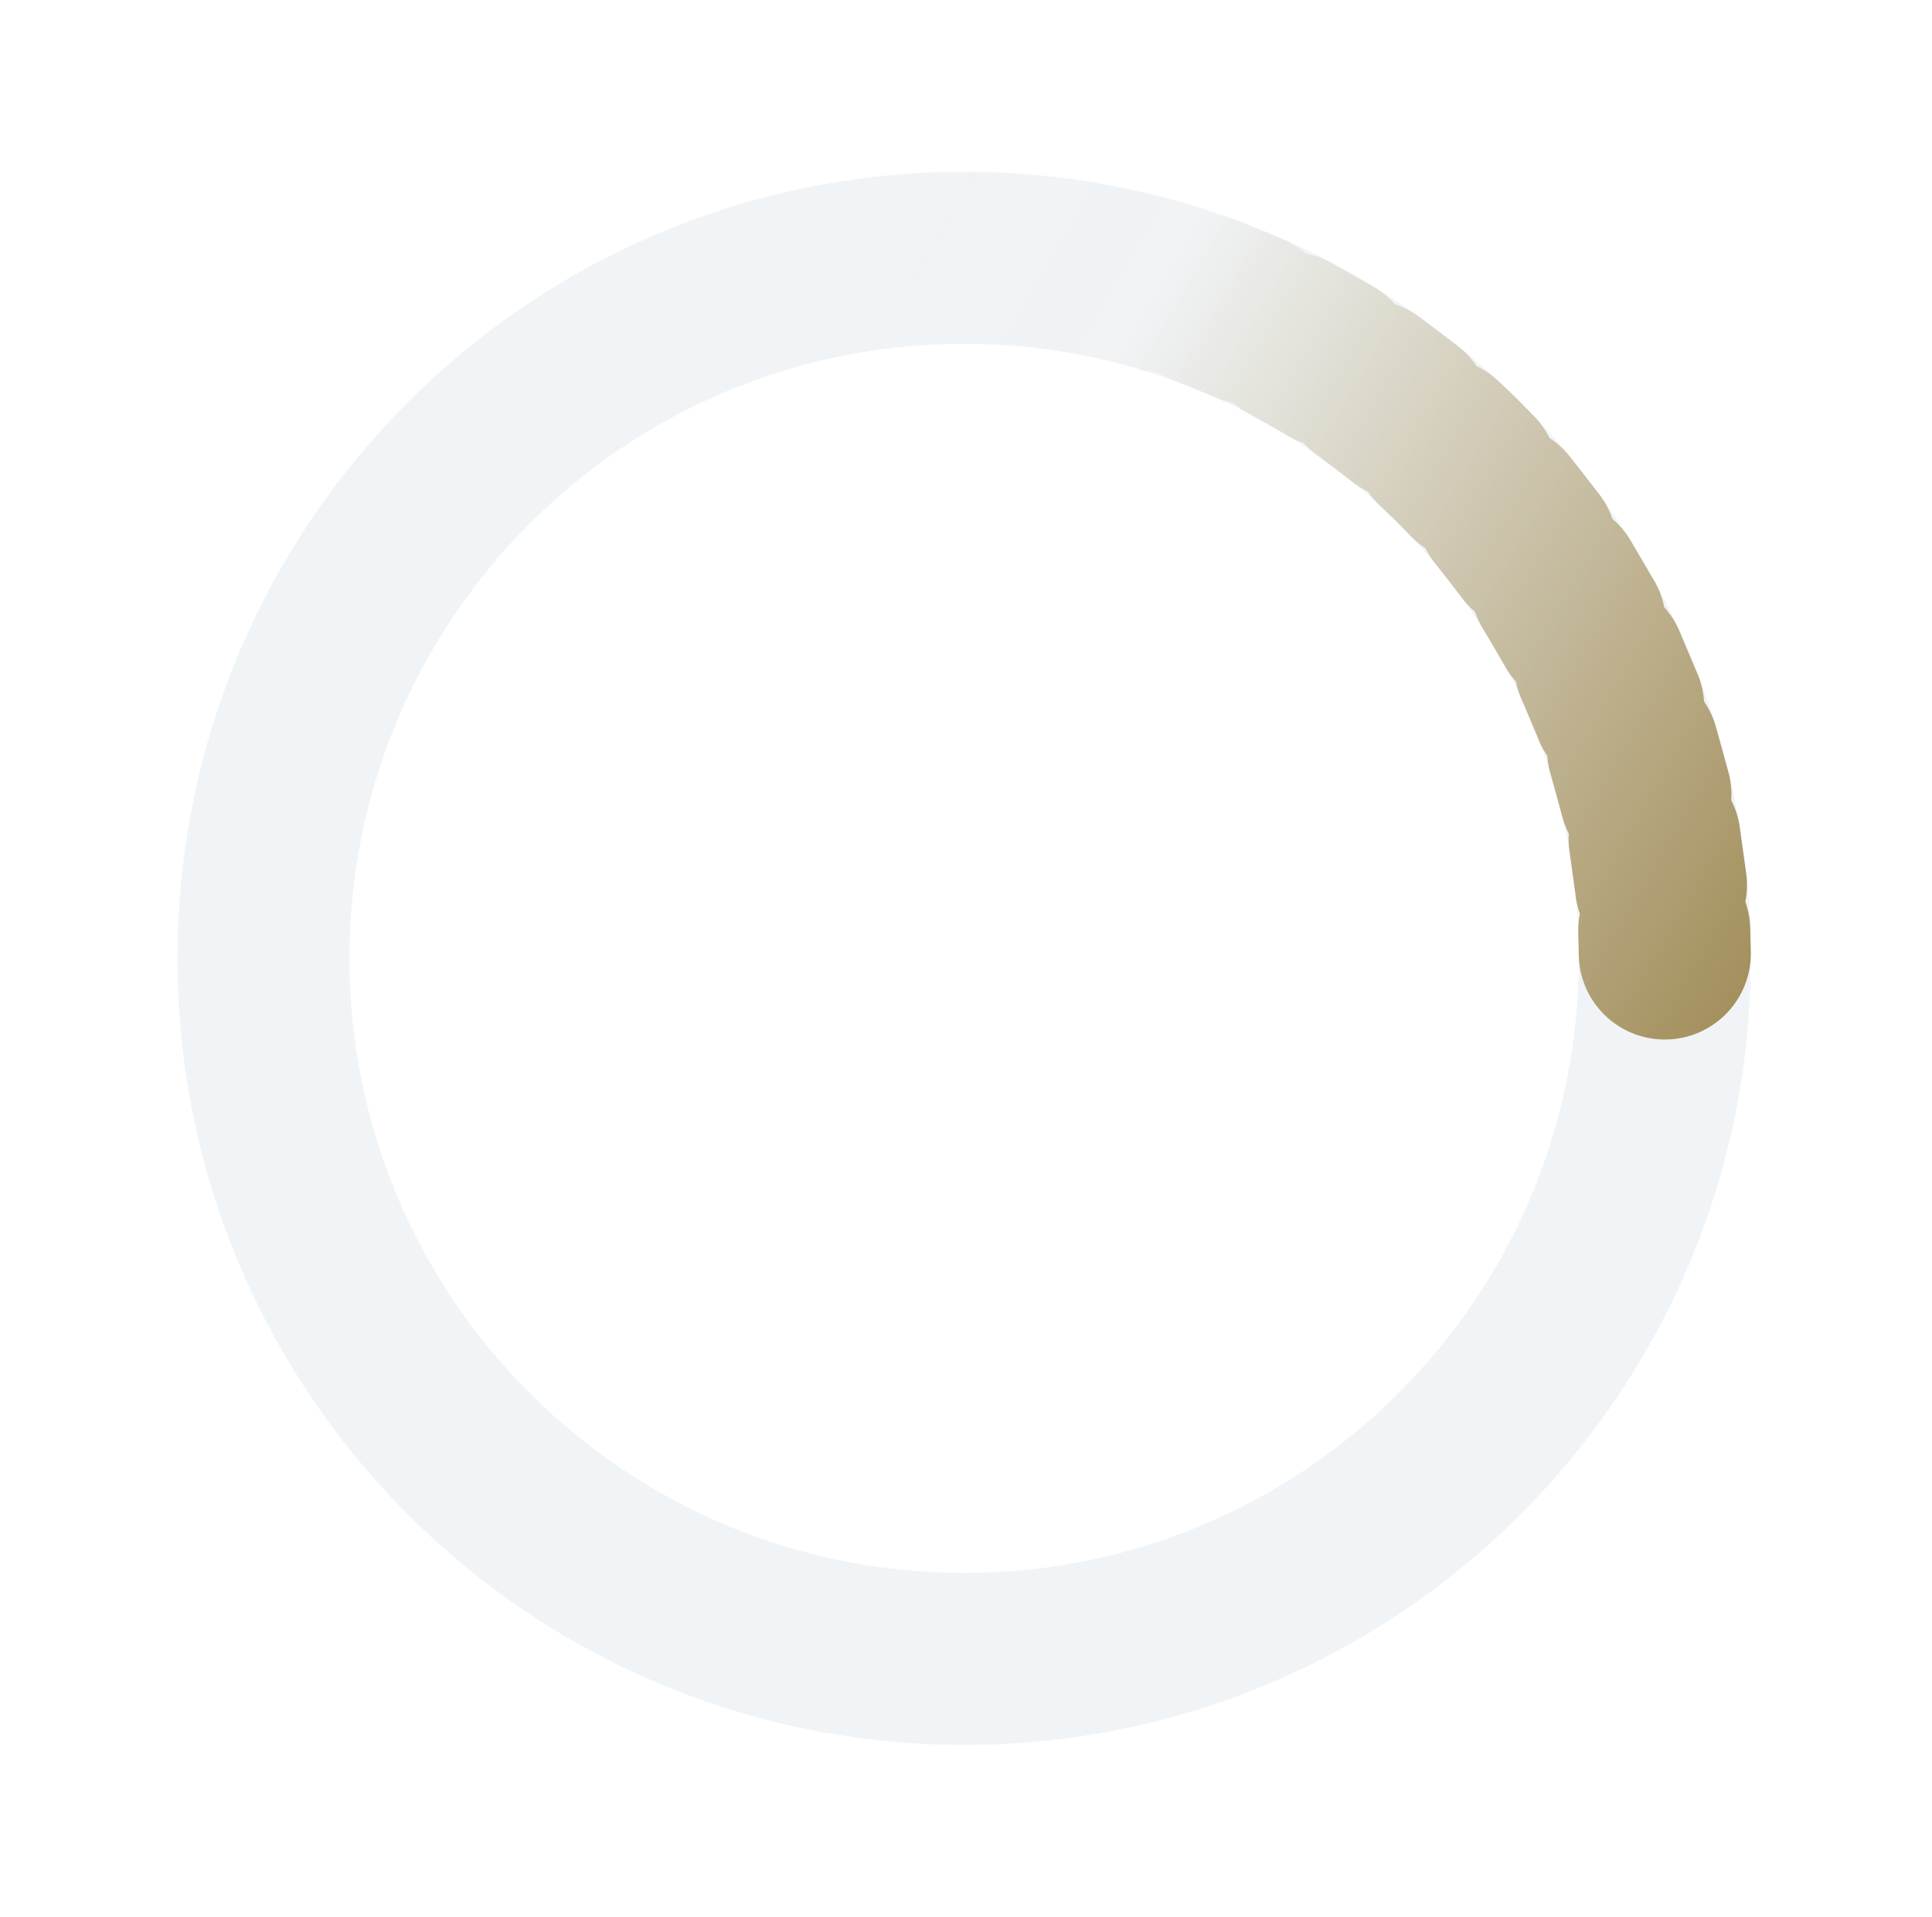
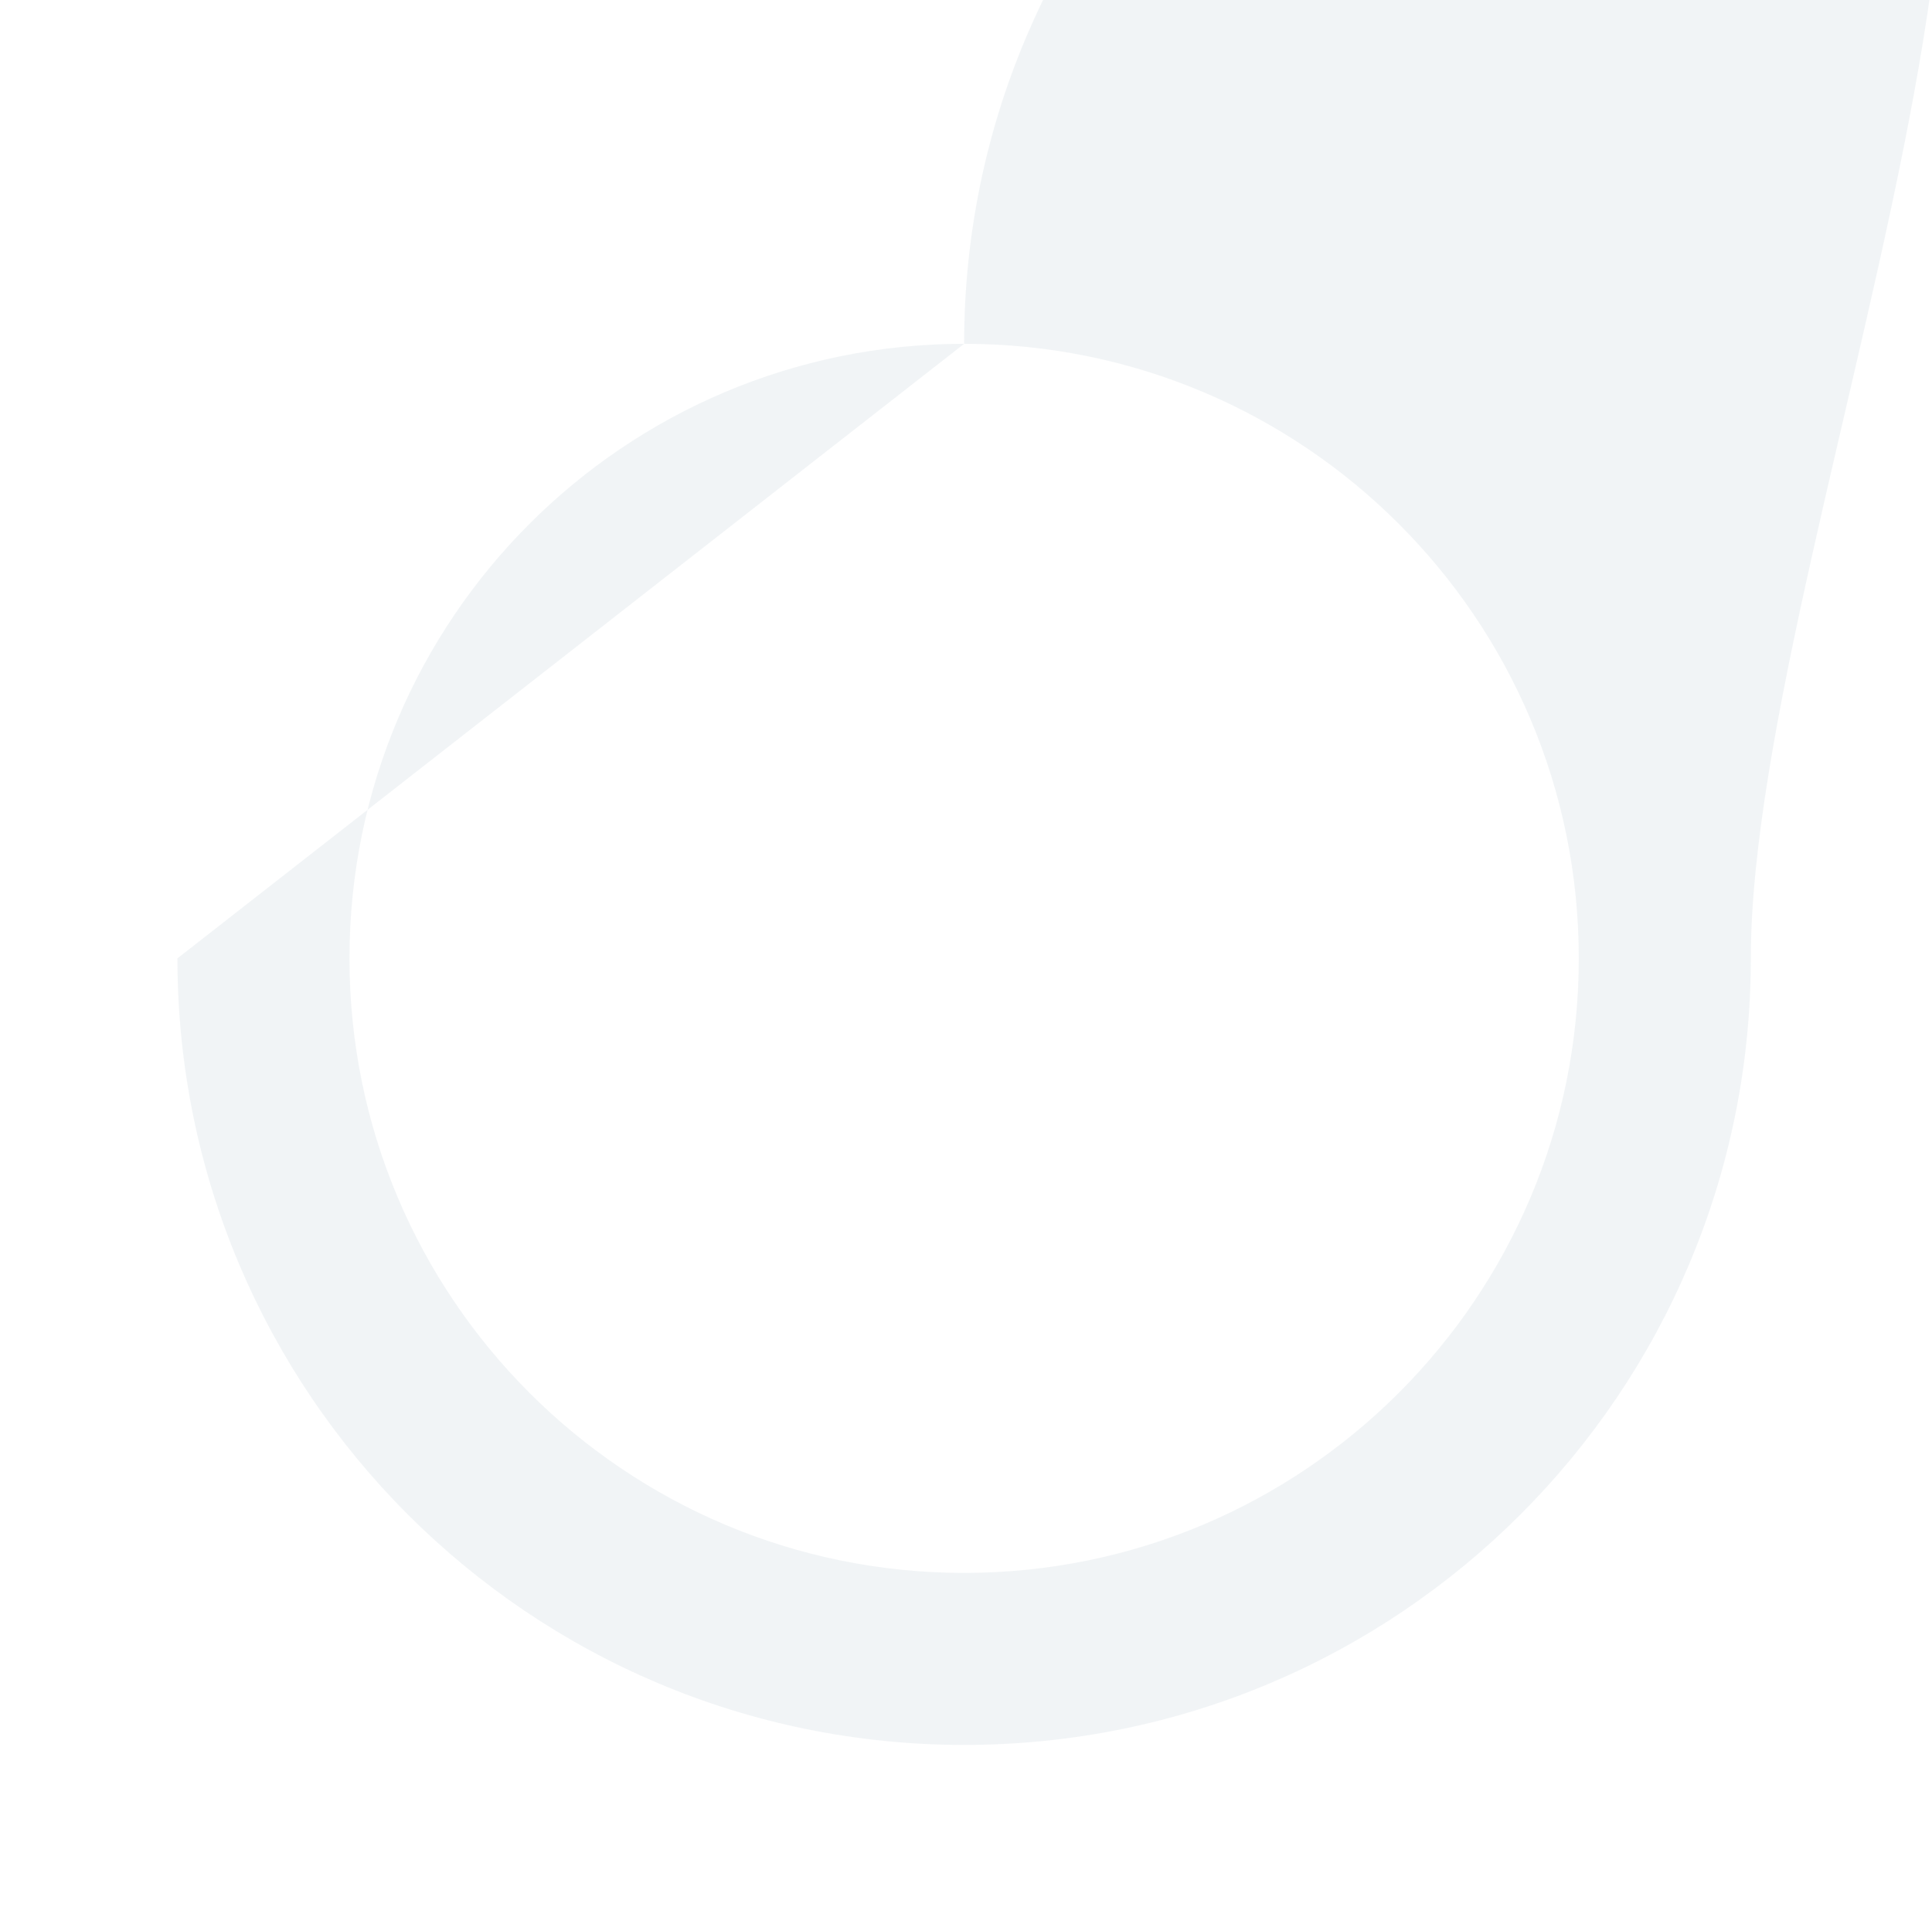
<svg xmlns="http://www.w3.org/2000/svg" width="129" height="128" fill="none">
  <g fill-rule="evenodd">
-     <path d="M64.375 22.96c-22.666 0-41.04 18.374-41.04 41.04s18.374 41.041 41.04 41.041S105.416 86.666 105.416 64 87.041 22.96 64.375 22.96zM11.848 64c0-29.01 23.517-52.528 52.528-52.528S116.903 34.99 116.903 64s-23.518 52.528-52.528 52.528S11.848 93.011 11.848 64z" fill="#e5eaef" fill-opacity=".5" />
-     <path d="M111.198 69.419c-3.172.022-5.761-2.532-5.783-5.704l-.032-1.343c-.018-.464.019-.918.106-1.354-.149-.419-.251-.863-.3-1.325l-.369-2.66a5.81 5.81 0 0 1-.072-1.356c-.202-.396-.361-.822-.47-1.274l-.713-2.589a5.75 5.75 0 0 1-.248-1.335 5.75 5.75 0 0 1-.633-1.202l-1.045-2.474c-.194-.422-.333-.855-.42-1.291-.298-.33-.562-.701-.784-1.109l-1.359-2.316a5.76 5.76 0 0 1-.585-1.225 5.75 5.75 0 0 1-.922-.997l-1.65-2.119c-.297-.357-.544-.739-.74-1.138a5.75 5.75 0 0 1-1.044-.868l-.941-.959-.972-.928c-.341-.315-.636-.662-.883-1.032-.402-.191-.788-.432-1.148-.724l-2.142-1.62c-.379-.268-.716-.573-1.01-.908a5.75 5.75 0 0 1-1.233-.568l-2.335-1.326c-.411-.216-.785-.475-1.12-.768a5.76 5.76 0 0 1-1.297-.403l-2.488-1.011c-.436-.161-.841-.369-1.21-.616a5.76 5.76 0 0 1-1.339-.23l-2.599-.677a5.75 5.75 0 0 1-1.28-.453 5.76 5.76 0 0 1-1.357-.053l-2.665-.332a5.76 5.76 0 0 1-1.329-.281c-.435.093-.888.136-1.352.124l-1.343-.013c-3.172.022-5.761-2.532-5.783-5.704s2.532-5.761 5.704-5.783l1.719.016c.596.015 1.168.121 1.704.303a5.74 5.74 0 0 1 1.727-.102l3.411.425a5.74 5.74 0 0 1 1.65.523c.564-.045 1.145-.007 1.726.124l3.326.867c.571.169 1.097.419 1.567.734.565.029 1.136.142 1.695.349l3.185 1.293a5.74 5.74 0 0 1 1.458.932 5.74 5.74 0 0 1 1.635.567l2.989 1.698a5.74 5.74 0 0 1 1.324 1.114c.539.174 1.06.432 1.547.775l2.742 2.074a5.74 5.74 0 0 1 1.167 1.278c.511.243.995.566 1.432.971l1.244 1.187 1.204 1.227a5.75 5.75 0 0 1 .99 1.419 5.74 5.74 0 0 1 1.294 1.149l2.112 2.713c.35.482.615 1 .796 1.536.431.367.815.805 1.133 1.308l1.739 2.965c.285.524.479 1.072.589 1.627a5.74 5.74 0 0 1 .953 1.445l1.337 3.166c.214.556.335 1.125.372 1.69a5.75 5.75 0 0 1 .755 1.557l.913 3.314c.139.579.185 1.159.148 1.724a5.73 5.73 0 0 1 .546 1.642l.472 3.405a5.72 5.72 0 0 1-.078 1.729c.19.533.303 1.104.327 1.699l.04 1.718c.022 3.172-2.532 5.761-5.704 5.783z" fill="url(#A)" />
+     <path d="M64.375 22.96c-22.666 0-41.04 18.374-41.04 41.04s18.374 41.041 41.04 41.041S105.416 86.666 105.416 64 87.041 22.96 64.375 22.96zc0-29.01 23.517-52.528 52.528-52.528S116.903 34.99 116.903 64s-23.518 52.528-52.528 52.528S11.848 93.011 11.848 64z" fill="#e5eaef" fill-opacity=".5" />
  </g>
  <defs>
    <linearGradient id="A" x1="121.894" y1="56.693" x2="56.625" y2="18.537" gradientUnits="userSpaceOnUse">
      <stop stop-color="#A4905D" />
      <stop offset=".755" stop-color="#A4905D" stop-opacity=".01" />
      <stop offset="1" stop-color="#f8f2ea" stop-opacity="0" />
    </linearGradient>
  </defs>
</svg>